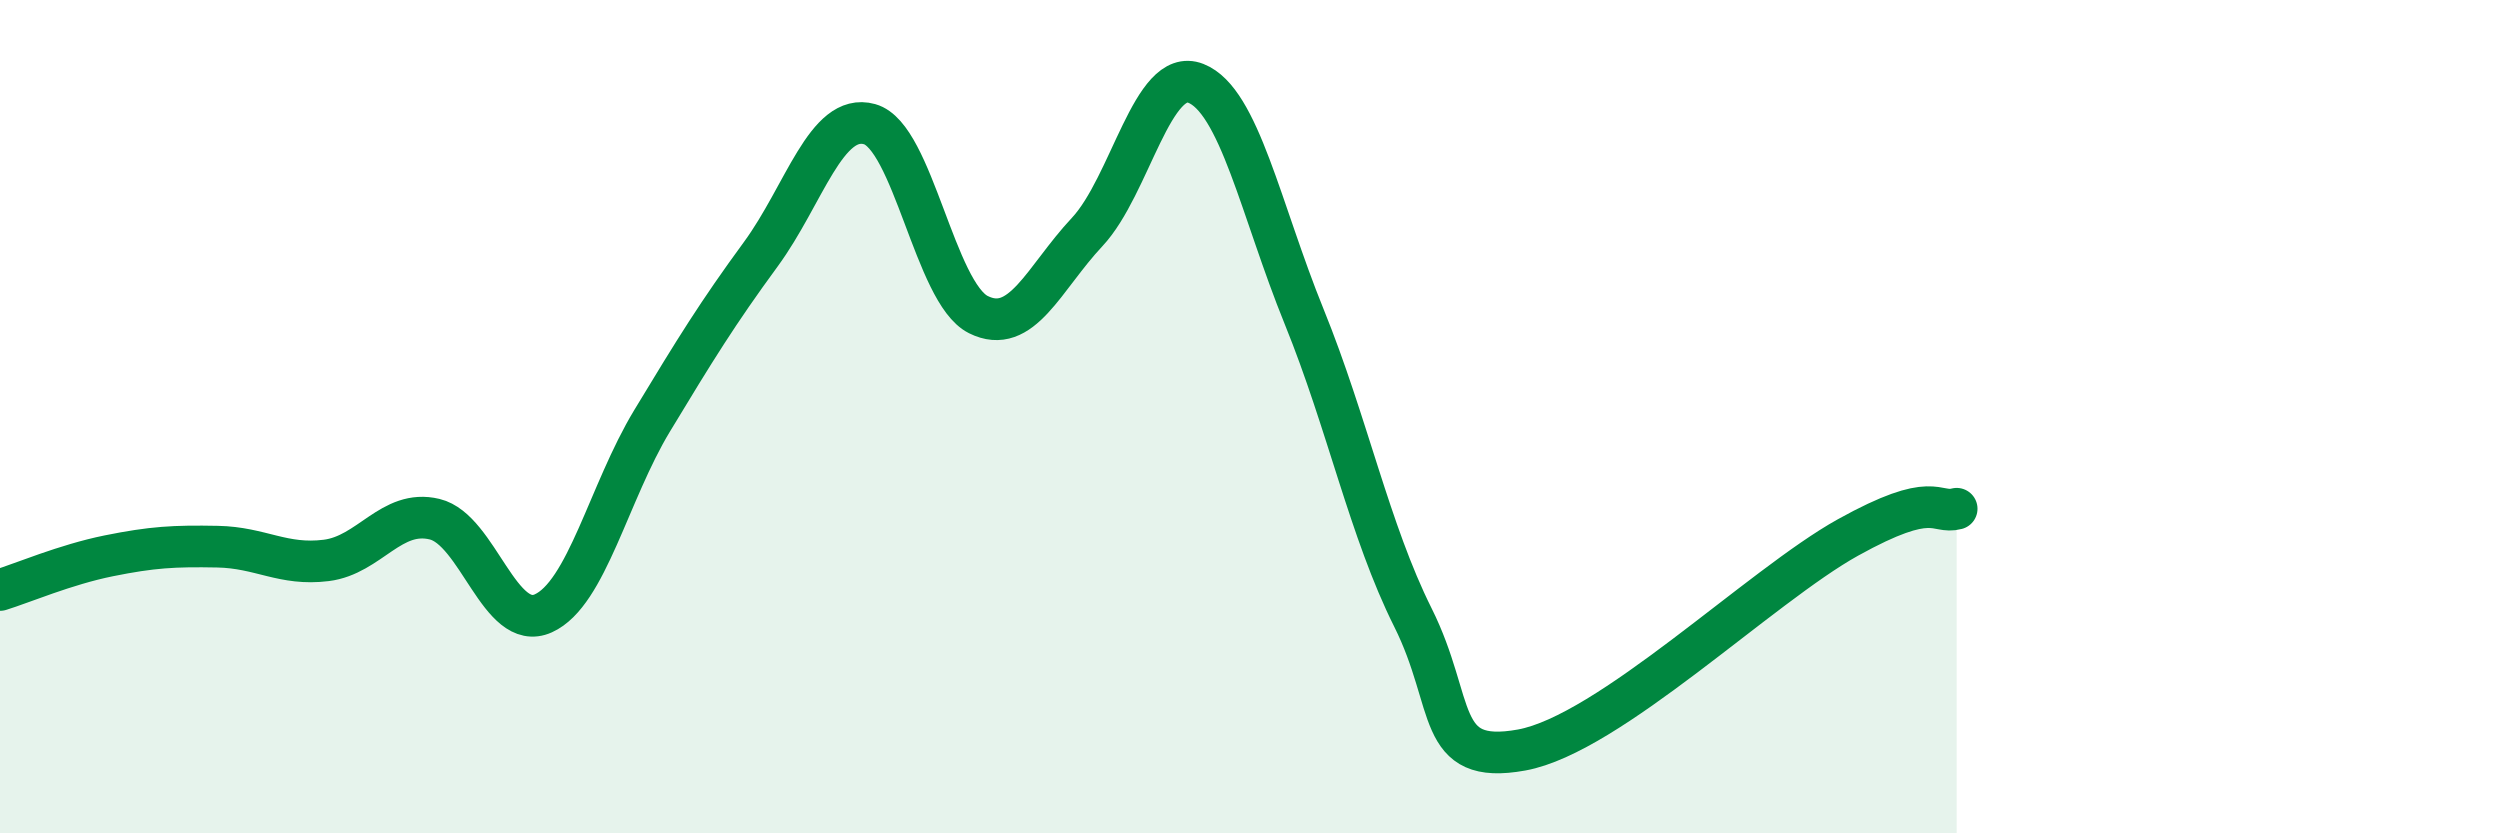
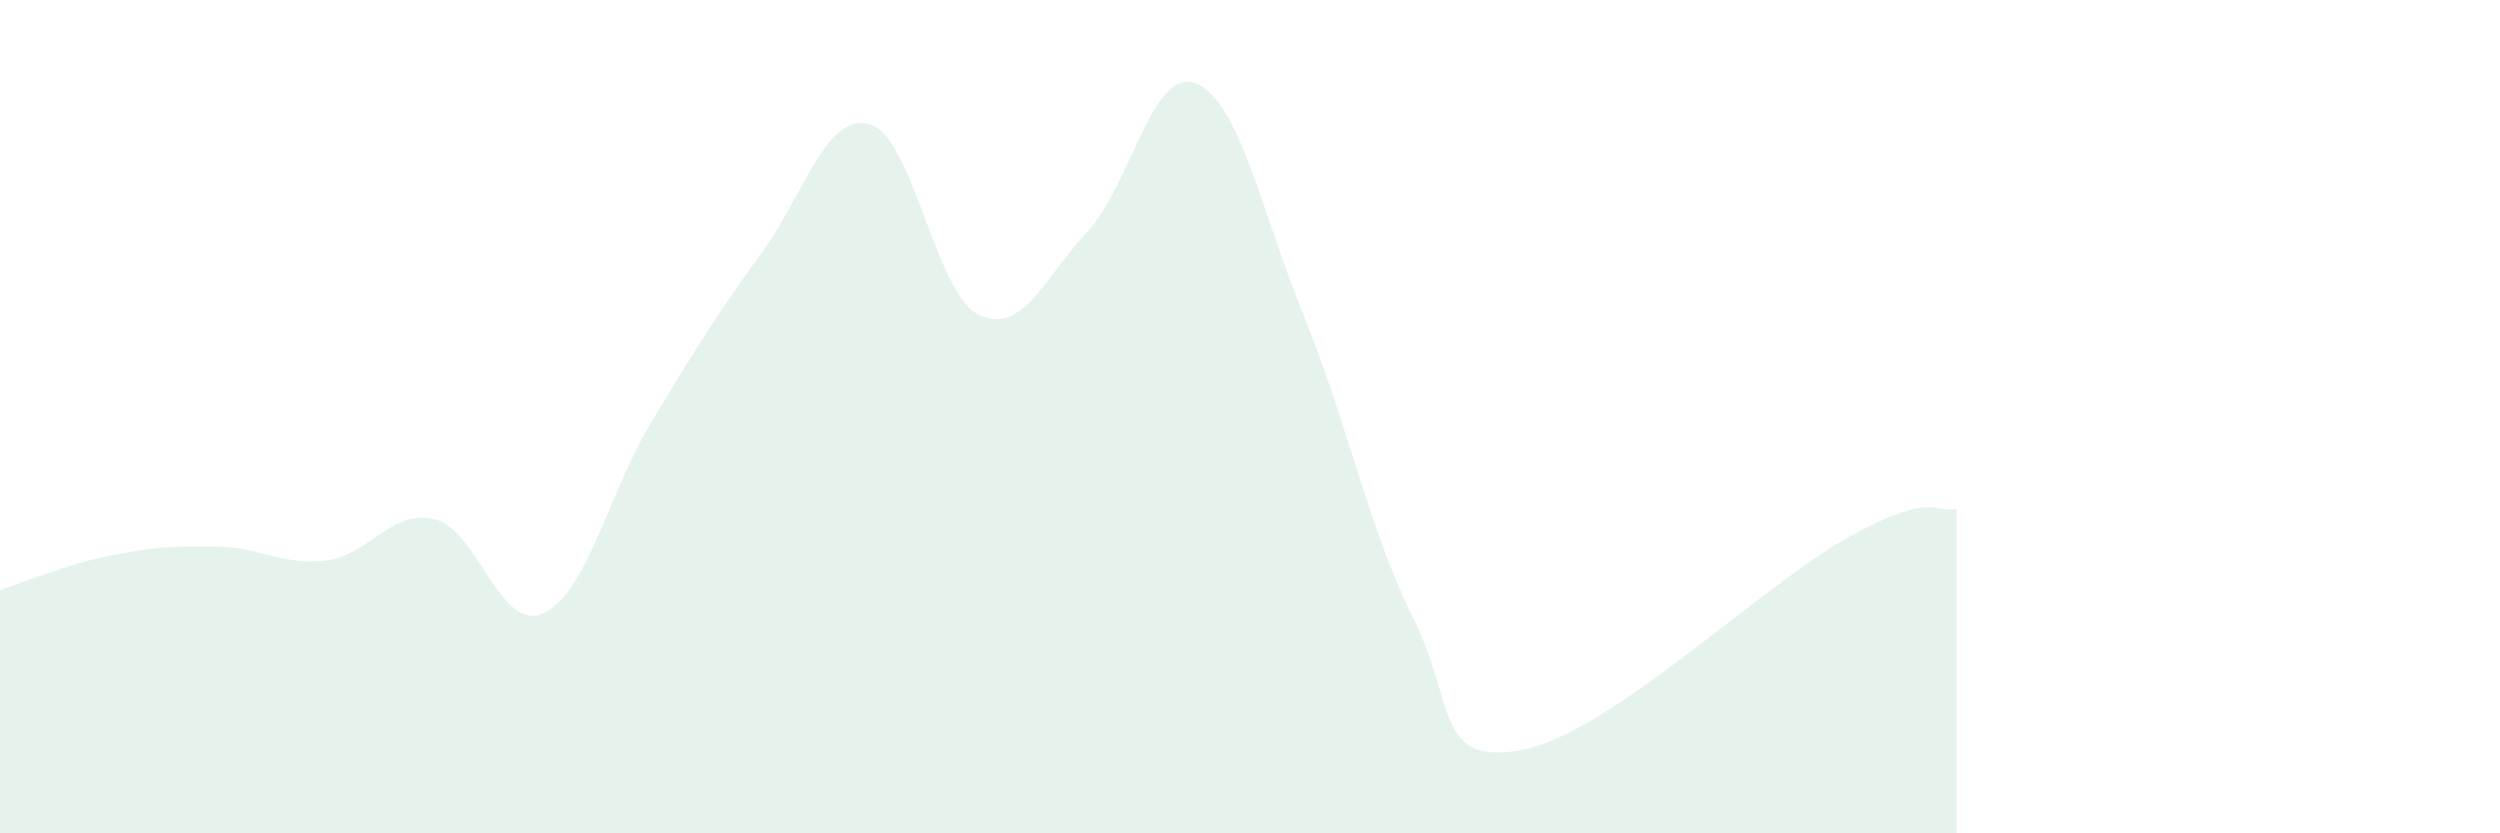
<svg xmlns="http://www.w3.org/2000/svg" width="60" height="20" viewBox="0 0 60 20">
  <path d="M 0,14.16 C 0.52,14 1.57,13.55 2.61,13.34 C 3.65,13.13 4.18,13.1 5.22,13.12 C 6.26,13.14 6.79,13.58 7.83,13.45 C 8.87,13.32 9.39,12.21 10.43,12.46 C 11.47,12.71 12,15.19 13.04,14.72 C 14.08,14.25 14.61,11.82 15.65,10.1 C 16.69,8.38 17.22,7.52 18.26,6.1 C 19.3,4.68 19.83,2.69 20.87,2.98 C 21.91,3.27 22.44,7.03 23.48,7.55 C 24.52,8.07 25.05,6.68 26.09,5.57 C 27.13,4.46 27.66,1.59 28.7,2 C 29.74,2.41 30.26,5.04 31.3,7.6 C 32.34,10.16 32.87,12.74 33.91,14.82 C 34.95,16.9 34.43,18.38 36.52,18 C 38.61,17.62 42.26,14.06 44.35,12.9 C 46.44,11.74 46.44,12.35 46.96,12.21L46.96 20L0 20Z" fill="#008740" opacity="0.1" stroke-linecap="round" stroke-linejoin="round" />
-   <path d="M 0,14.16 C 0.52,14 1.57,13.55 2.61,13.34 C 3.65,13.13 4.18,13.1 5.22,13.12 C 6.26,13.14 6.79,13.58 7.83,13.45 C 8.87,13.32 9.39,12.21 10.43,12.46 C 11.47,12.71 12,15.19 13.04,14.72 C 14.08,14.25 14.61,11.82 15.65,10.1 C 16.69,8.38 17.22,7.52 18.26,6.1 C 19.3,4.68 19.83,2.69 20.87,2.98 C 21.91,3.27 22.44,7.03 23.48,7.55 C 24.52,8.07 25.05,6.68 26.09,5.57 C 27.13,4.46 27.66,1.59 28.7,2 C 29.74,2.41 30.26,5.04 31.3,7.6 C 32.34,10.16 32.87,12.74 33.91,14.82 C 34.95,16.9 34.43,18.38 36.52,18 C 38.61,17.62 42.26,14.06 44.35,12.9 C 46.44,11.74 46.44,12.35 46.96,12.21" stroke="#008740" stroke-width="1" fill="none" stroke-linecap="round" stroke-linejoin="round" />
</svg>